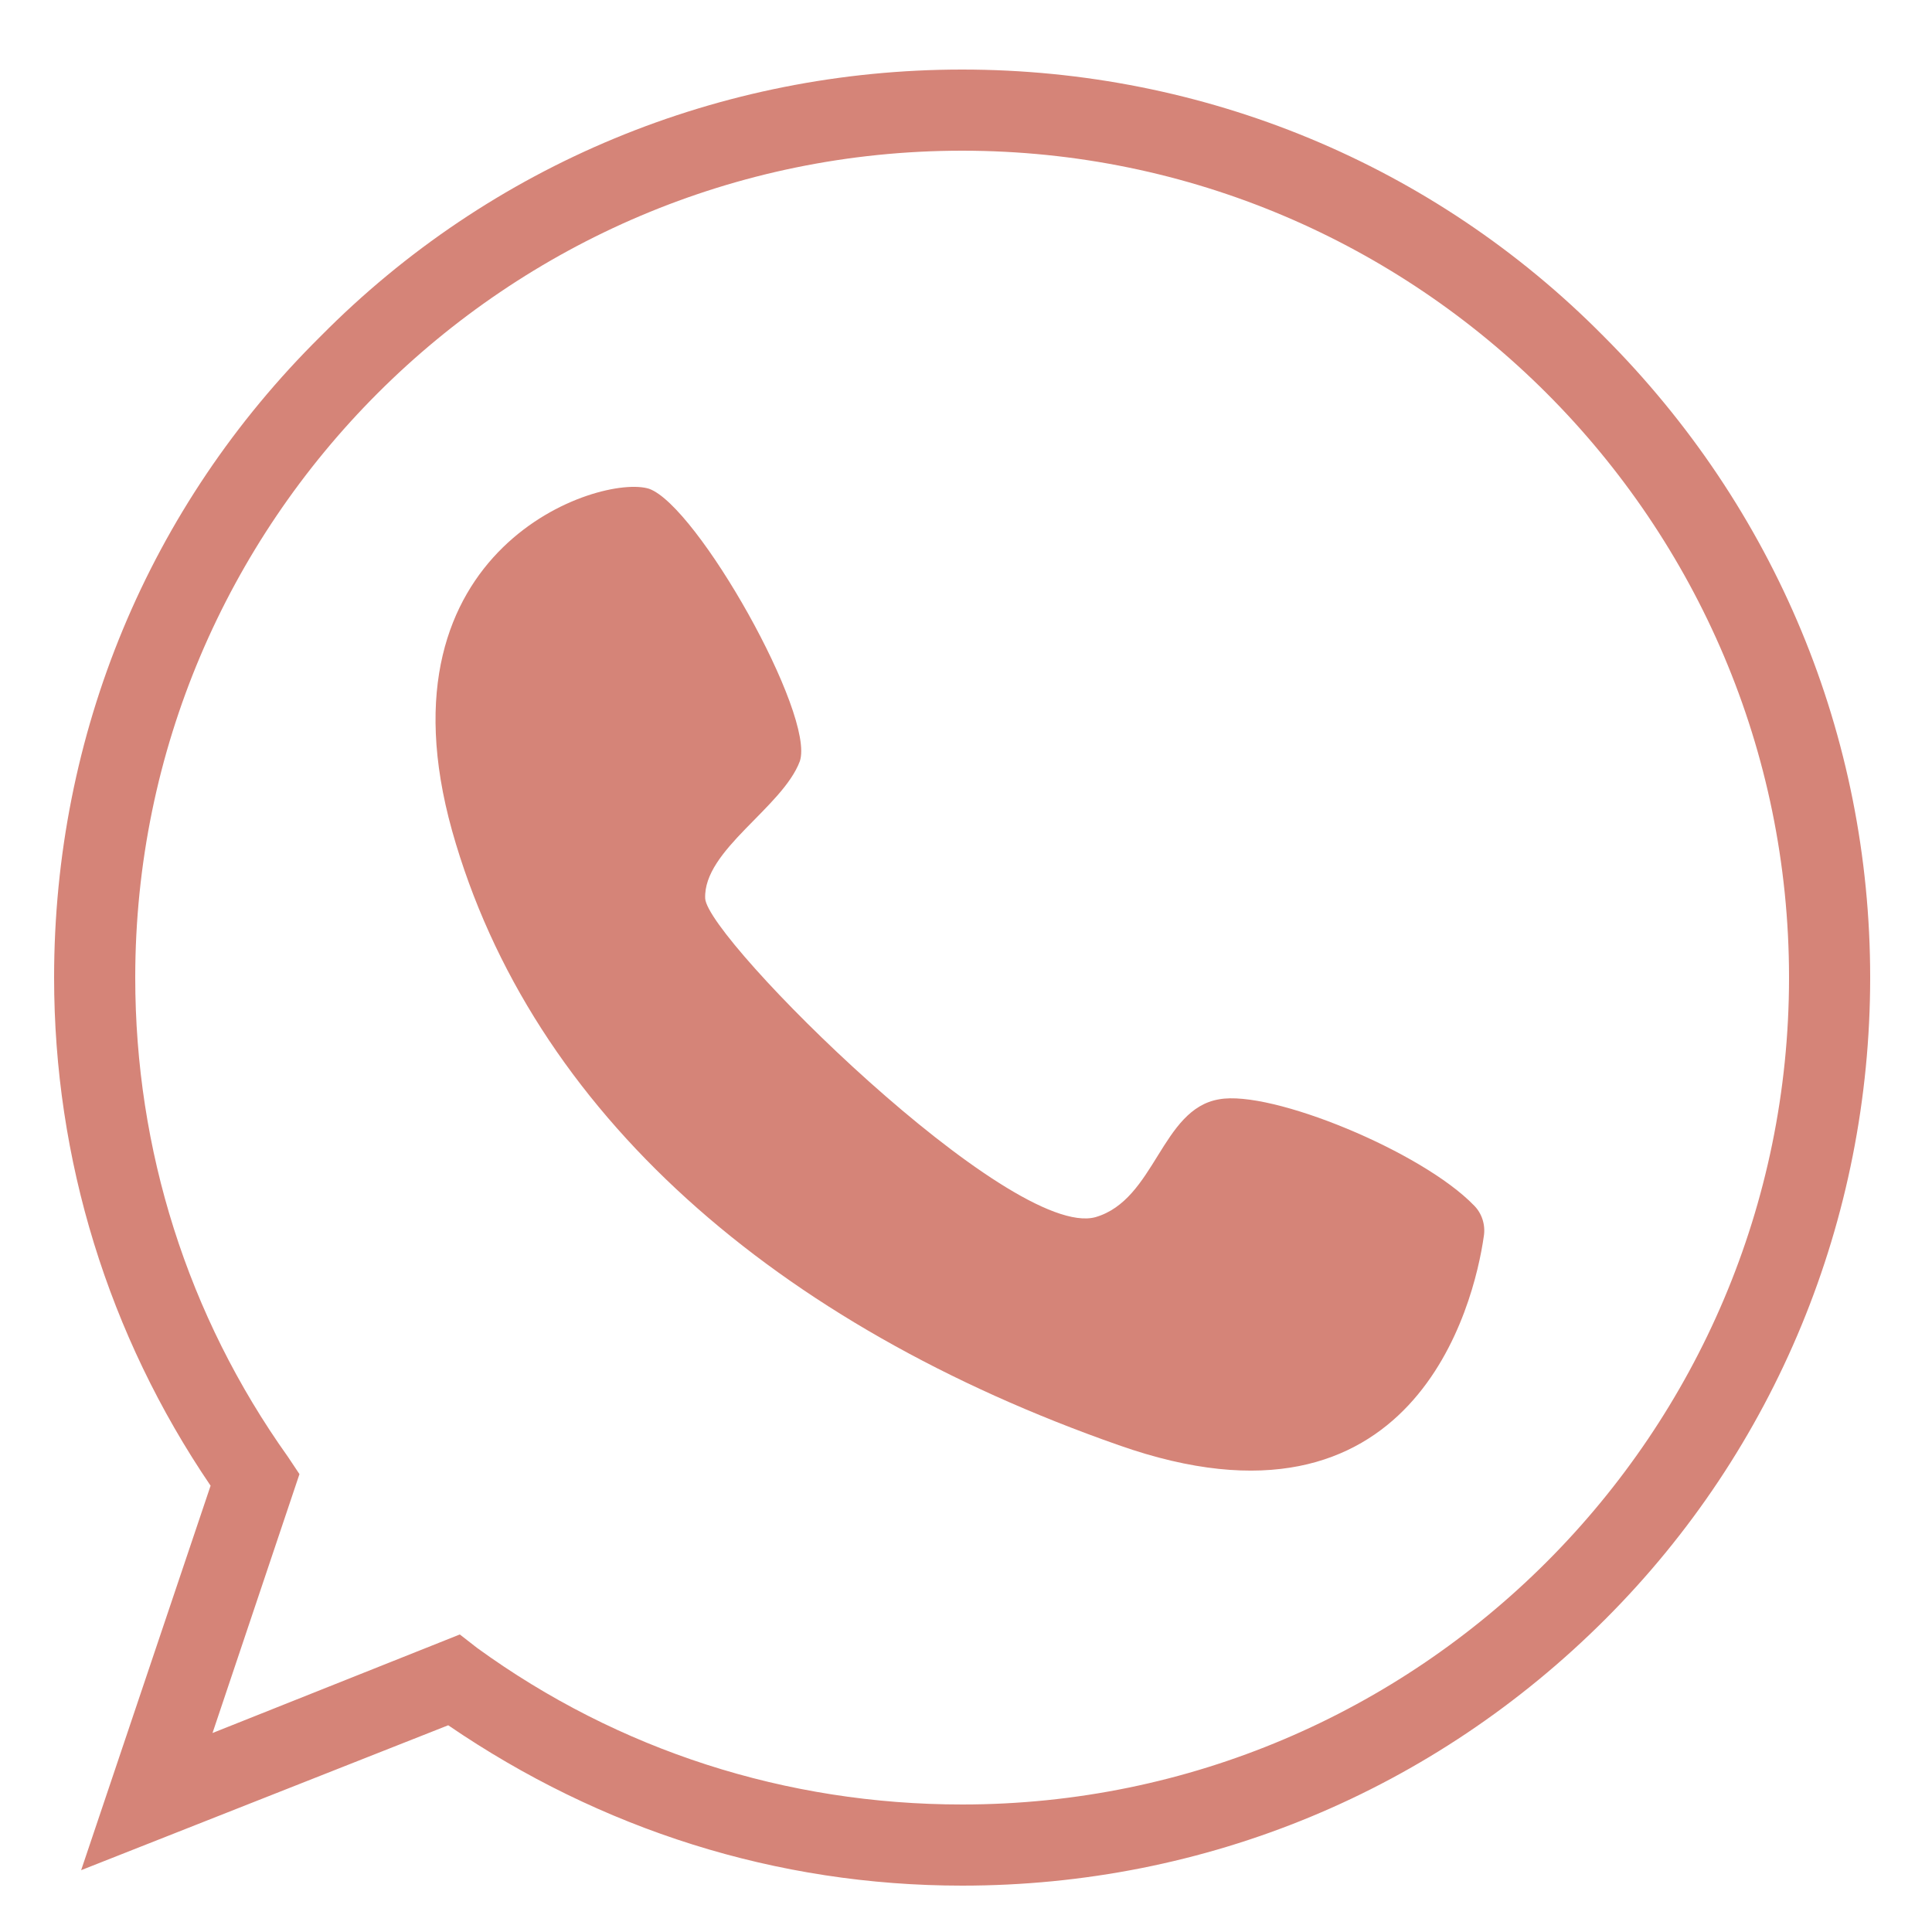
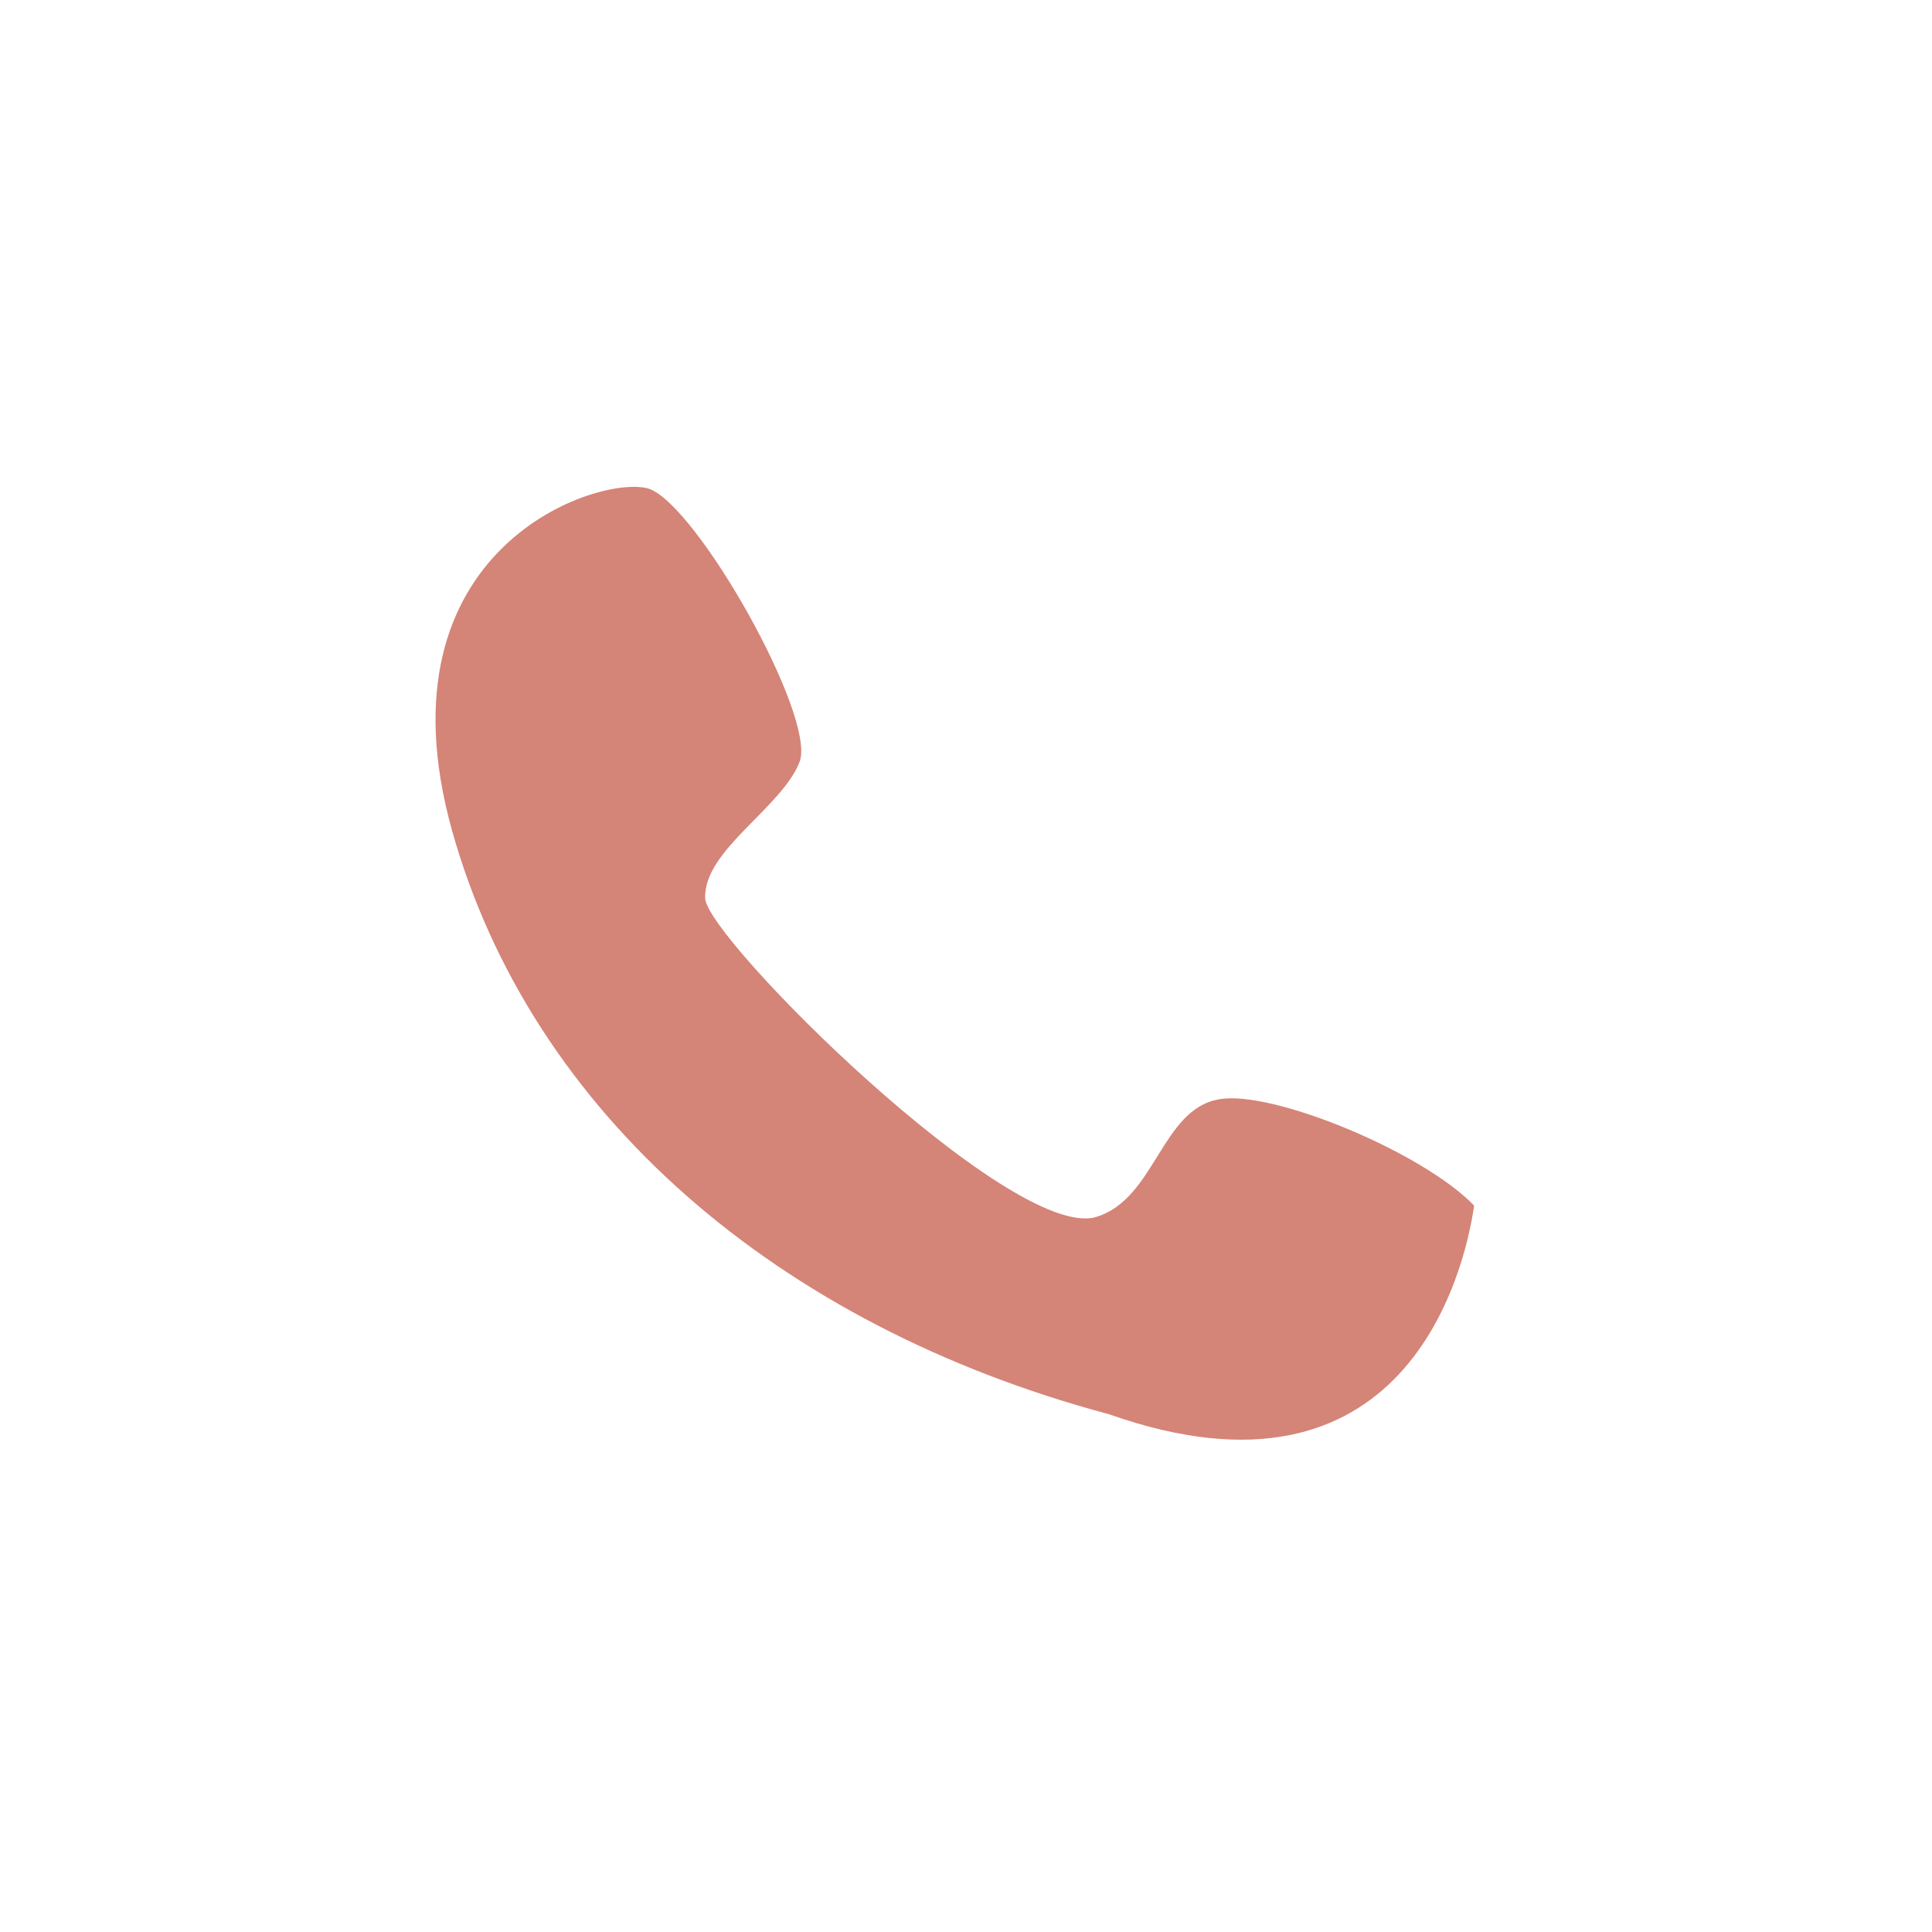
<svg xmlns="http://www.w3.org/2000/svg" version="1.1" id="Calque_1" x="0px" y="0px" viewBox="0 0 100 100" style="enable-background:new 0 0 100 100;" xml:space="preserve">
  <style type="text/css">
	.st0{fill:#D58478;}
</style>
  <g>
-     <path class="st0" d="M49.8,97.6c-9.6,0-18.7-2.9-26.6-8.3l-19,7.5l6.7-19.9C5.6,69.1,2.8,60,2.8,50.6c0-12.6,4.9-24.4,13.8-33.2   C25.4,8.5,37.3,3.6,49.8,3.6s24.4,4.9,33.2,13.8c8.9,8.9,13.8,20.7,13.8,33.2S91.9,75,83.1,83.8C74.2,92.7,62.4,97.6,49.8,97.6z    M23.8,84.6l0.9,0.7c7.3,5.3,16,8.1,25.1,8.1c23.6,0,42.8-19.2,42.8-42.8S73.4,7.8,49.8,7.8S7,27,7,50.6c0,8.9,2.7,17.5,7.9,24.8   l0.6,0.9L11,89.7L23.8,84.6z" />
-     <path class="st0" d="M76.3,62.4c0.4,0.4,0.6,1,0.5,1.6c-0.5,3.5-3.6,16.2-18.9,10.8C40.2,68.6,27.5,57.6,23.4,43   c-4.1-14.7,7.7-18.5,10.2-17.7c2.5,0.9,8.6,11.7,7.8,14.1c-0.9,2.4-5,4.6-4.9,7.1c0.1,2.1,15.8,17.7,20.2,16.5   c3.1-0.9,3.4-5.6,6.4-6.1C65.8,56.4,73.6,59.6,76.3,62.4z" />
+     <path class="st0" d="M76.3,62.4c-0.5,3.5-3.6,16.2-18.9,10.8C40.2,68.6,27.5,57.6,23.4,43   c-4.1-14.7,7.7-18.5,10.2-17.7c2.5,0.9,8.6,11.7,7.8,14.1c-0.9,2.4-5,4.6-4.9,7.1c0.1,2.1,15.8,17.7,20.2,16.5   c3.1-0.9,3.4-5.6,6.4-6.1C65.8,56.4,73.6,59.6,76.3,62.4z" />
  </g>
</svg>